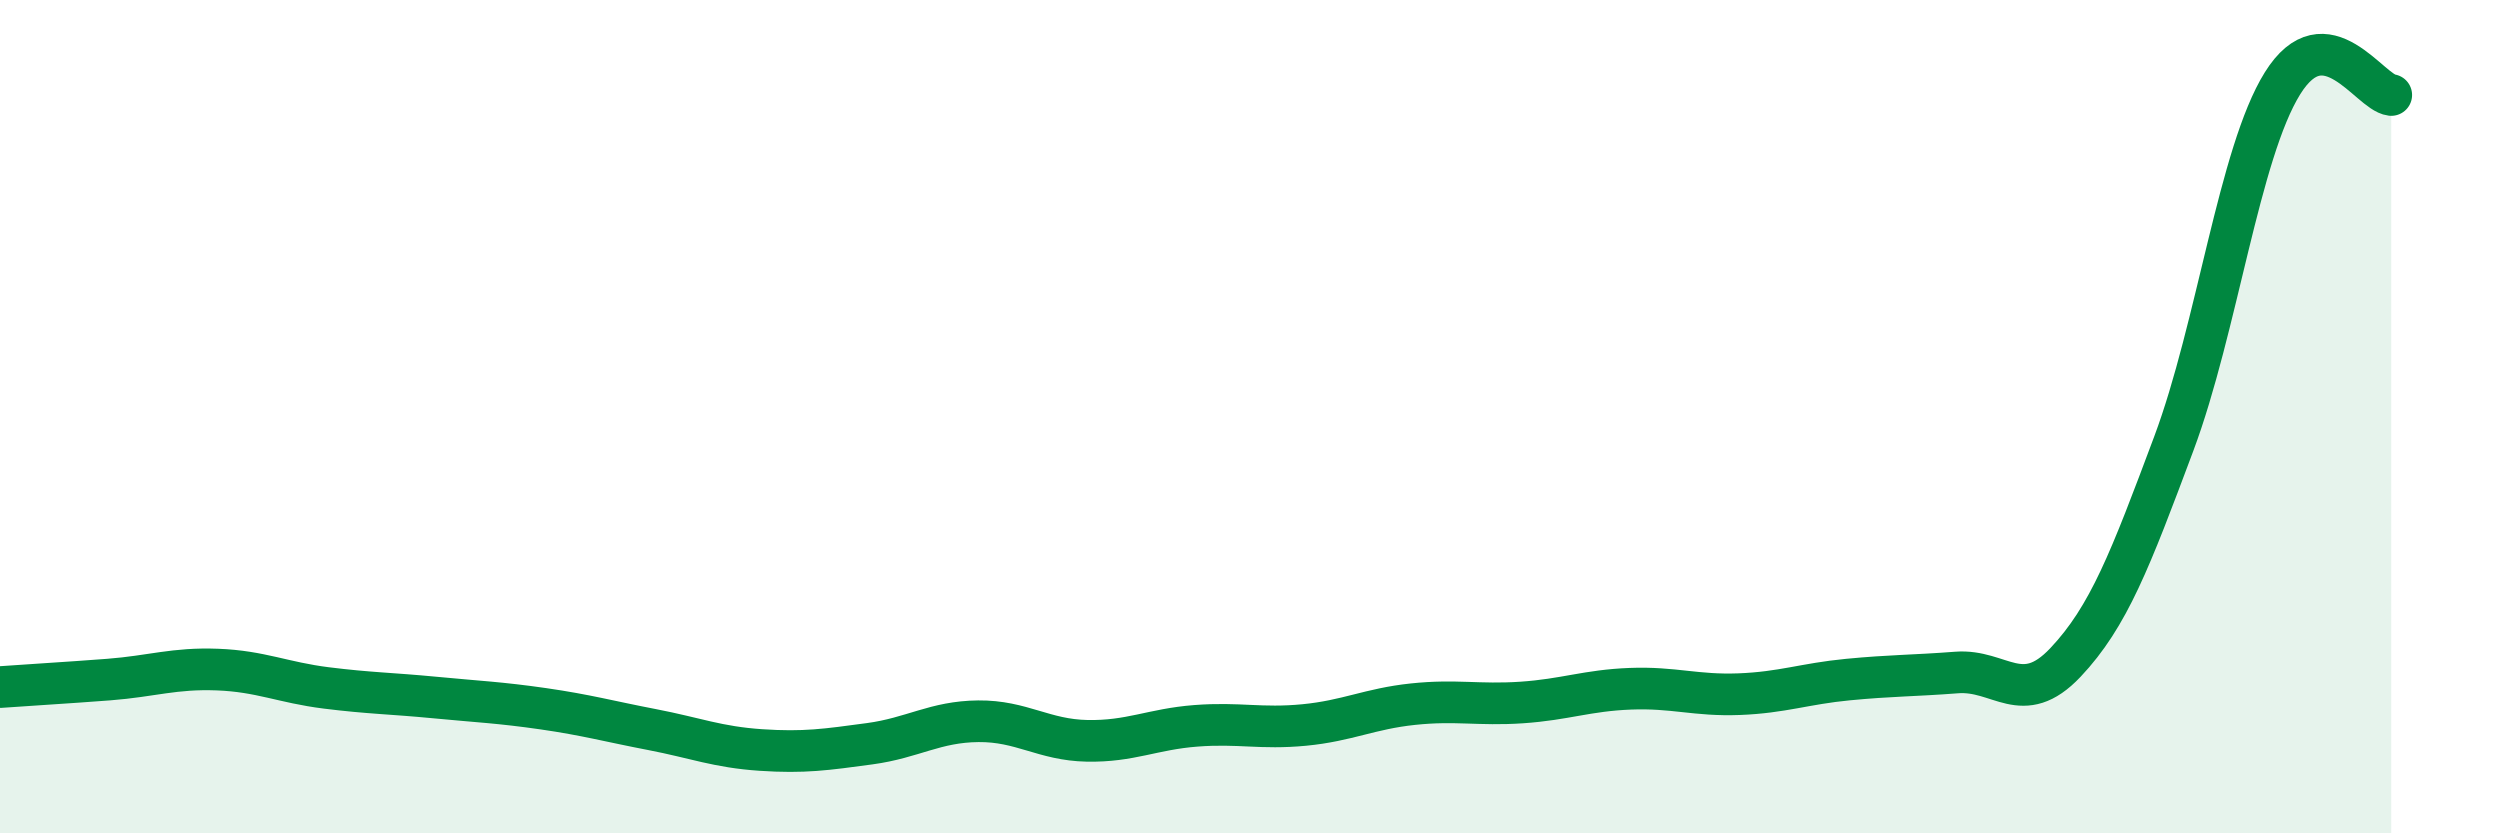
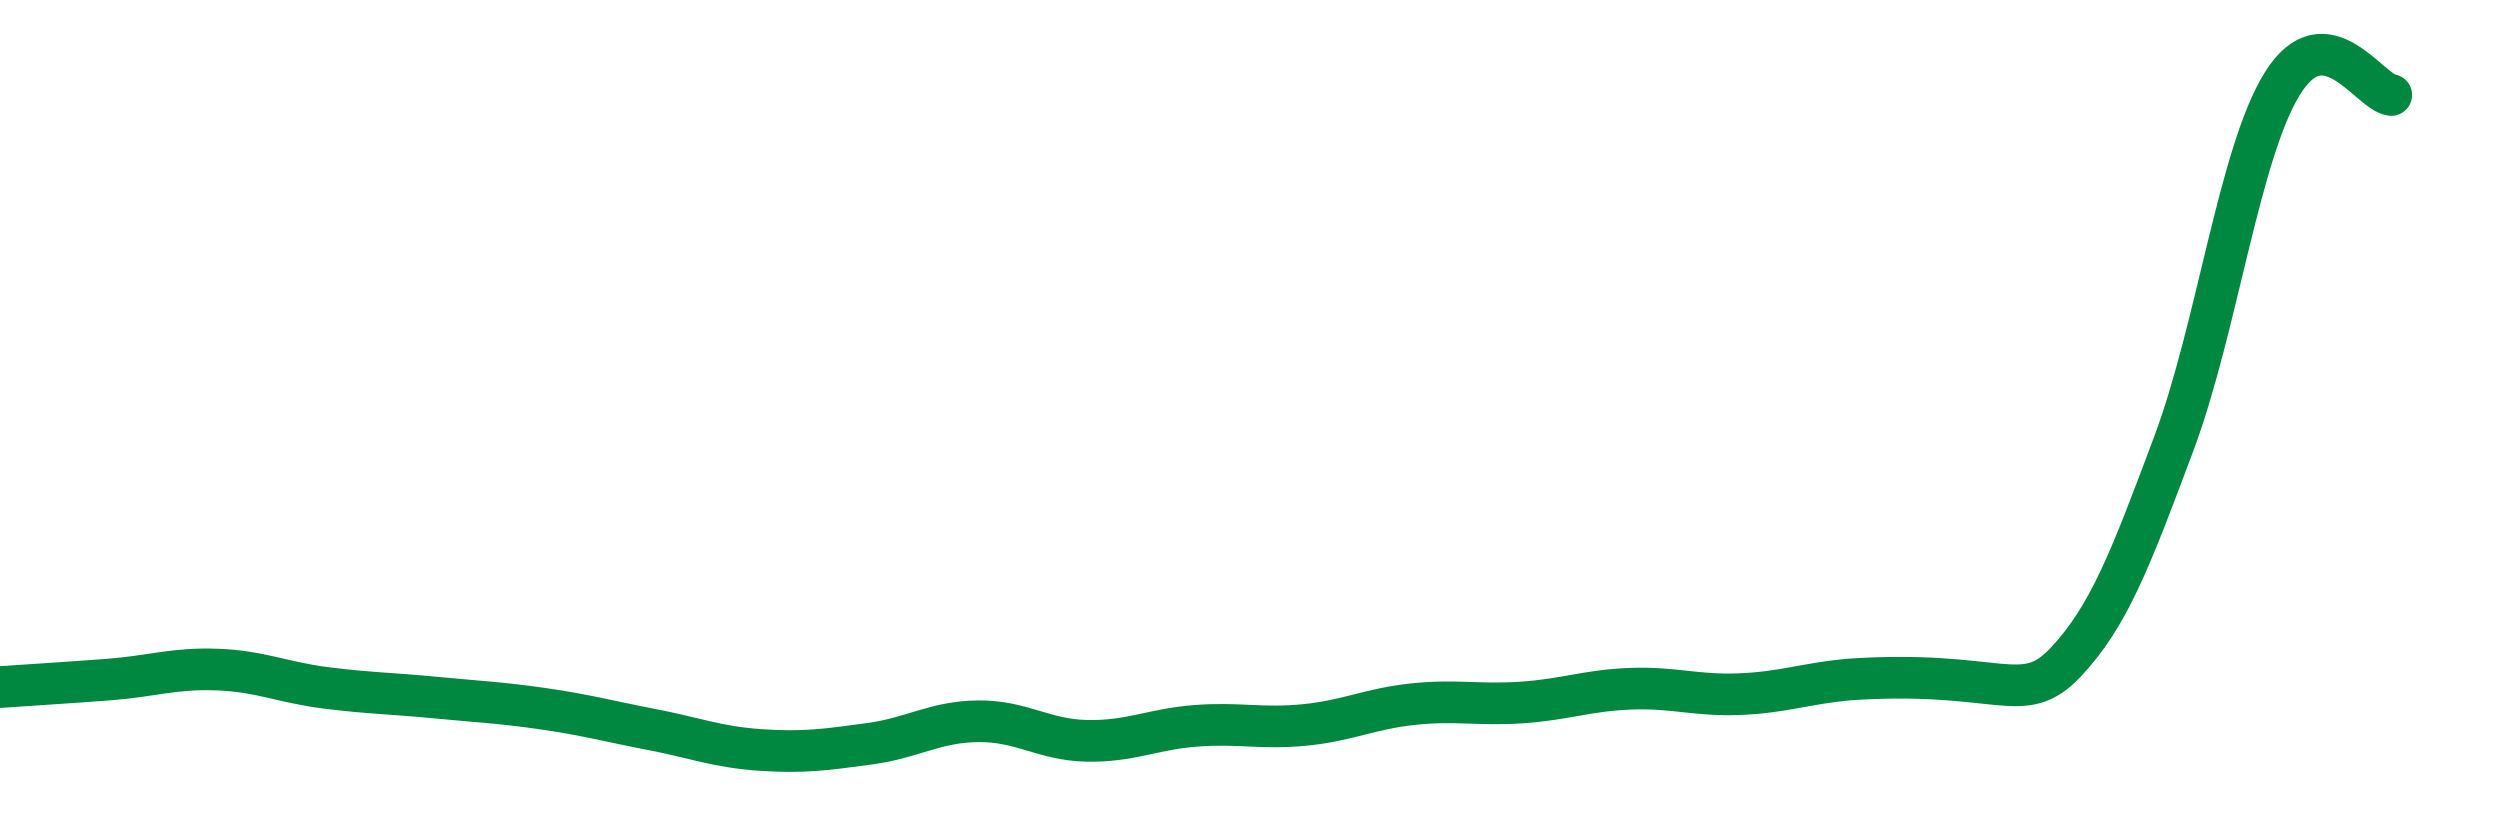
<svg xmlns="http://www.w3.org/2000/svg" width="60" height="20" viewBox="0 0 60 20">
-   <path d="M 0,16.49 C 0.52,16.45 1.57,16.39 2.61,16.31 C 3.65,16.23 4.18,16.03 5.22,16.07 C 6.26,16.11 6.79,16.38 7.83,16.51 C 8.87,16.64 9.39,16.64 10.43,16.74 C 11.47,16.84 12,16.86 13.04,17.01 C 14.08,17.16 14.61,17.31 15.65,17.51 C 16.69,17.71 17.22,17.93 18.26,18 C 19.3,18.07 19.83,17.99 20.87,17.85 C 21.91,17.71 22.44,17.32 23.48,17.31 C 24.52,17.3 25.05,17.76 26.09,17.78 C 27.13,17.8 27.66,17.5 28.7,17.42 C 29.74,17.34 30.26,17.5 31.3,17.4 C 32.34,17.3 32.87,17.01 33.91,16.9 C 34.95,16.79 35.48,16.93 36.52,16.86 C 37.56,16.79 38.09,16.57 39.13,16.53 C 40.17,16.49 40.7,16.7 41.74,16.66 C 42.78,16.62 43.31,16.41 44.35,16.31 C 45.39,16.21 45.92,16.22 46.96,16.14 C 48,16.06 48.53,17 49.57,15.9 C 50.61,14.8 51.13,13.43 52.17,10.65 C 53.21,7.87 53.74,3.67 54.78,2 C 55.82,0.33 56.87,2.22 57.39,2.28L57.39 20L0 20Z" fill="#008740" opacity="0.1" stroke-linecap="round" stroke-linejoin="round" />
-   <path d="M 0,16.49 C 0.52,16.45 1.57,16.39 2.61,16.31 C 3.65,16.23 4.18,16.03 5.22,16.07 C 6.26,16.11 6.79,16.38 7.83,16.51 C 8.87,16.64 9.39,16.64 10.43,16.74 C 11.47,16.84 12,16.86 13.04,17.01 C 14.08,17.16 14.61,17.31 15.65,17.51 C 16.69,17.71 17.22,17.93 18.26,18 C 19.3,18.07 19.83,17.99 20.87,17.85 C 21.91,17.71 22.44,17.32 23.48,17.31 C 24.52,17.3 25.05,17.76 26.09,17.78 C 27.13,17.8 27.66,17.5 28.7,17.42 C 29.74,17.34 30.26,17.5 31.3,17.4 C 32.34,17.3 32.87,17.01 33.91,16.9 C 34.95,16.79 35.48,16.93 36.52,16.86 C 37.56,16.79 38.09,16.57 39.13,16.53 C 40.17,16.49 40.7,16.7 41.74,16.66 C 42.78,16.62 43.31,16.41 44.35,16.31 C 45.39,16.21 45.92,16.22 46.96,16.14 C 48,16.06 48.53,17 49.57,15.9 C 50.61,14.8 51.13,13.43 52.17,10.65 C 53.21,7.87 53.74,3.67 54.78,2 C 55.82,0.33 56.87,2.22 57.39,2.28" stroke="#008740" stroke-width="1" fill="none" stroke-linecap="round" stroke-linejoin="round" />
+   <path d="M 0,16.49 C 0.52,16.45 1.57,16.39 2.61,16.31 C 3.65,16.23 4.18,16.03 5.22,16.07 C 6.26,16.11 6.79,16.38 7.83,16.51 C 8.87,16.64 9.39,16.64 10.43,16.74 C 11.47,16.84 12,16.86 13.04,17.01 C 14.08,17.16 14.61,17.31 15.65,17.51 C 16.69,17.71 17.22,17.93 18.26,18 C 19.3,18.07 19.83,17.99 20.87,17.85 C 21.91,17.71 22.44,17.32 23.48,17.31 C 24.52,17.3 25.05,17.76 26.09,17.78 C 27.13,17.8 27.66,17.5 28.7,17.42 C 29.74,17.34 30.26,17.5 31.3,17.4 C 32.34,17.3 32.87,17.01 33.91,16.9 C 34.95,16.79 35.48,16.93 36.52,16.86 C 37.56,16.79 38.09,16.57 39.13,16.53 C 40.17,16.49 40.7,16.7 41.74,16.66 C 42.78,16.62 43.31,16.41 44.35,16.31 C 48,16.06 48.53,17 49.57,15.9 C 50.61,14.8 51.13,13.43 52.17,10.65 C 53.21,7.87 53.74,3.67 54.78,2 C 55.82,0.33 56.87,2.22 57.39,2.28" stroke="#008740" stroke-width="1" fill="none" stroke-linecap="round" stroke-linejoin="round" />
</svg>